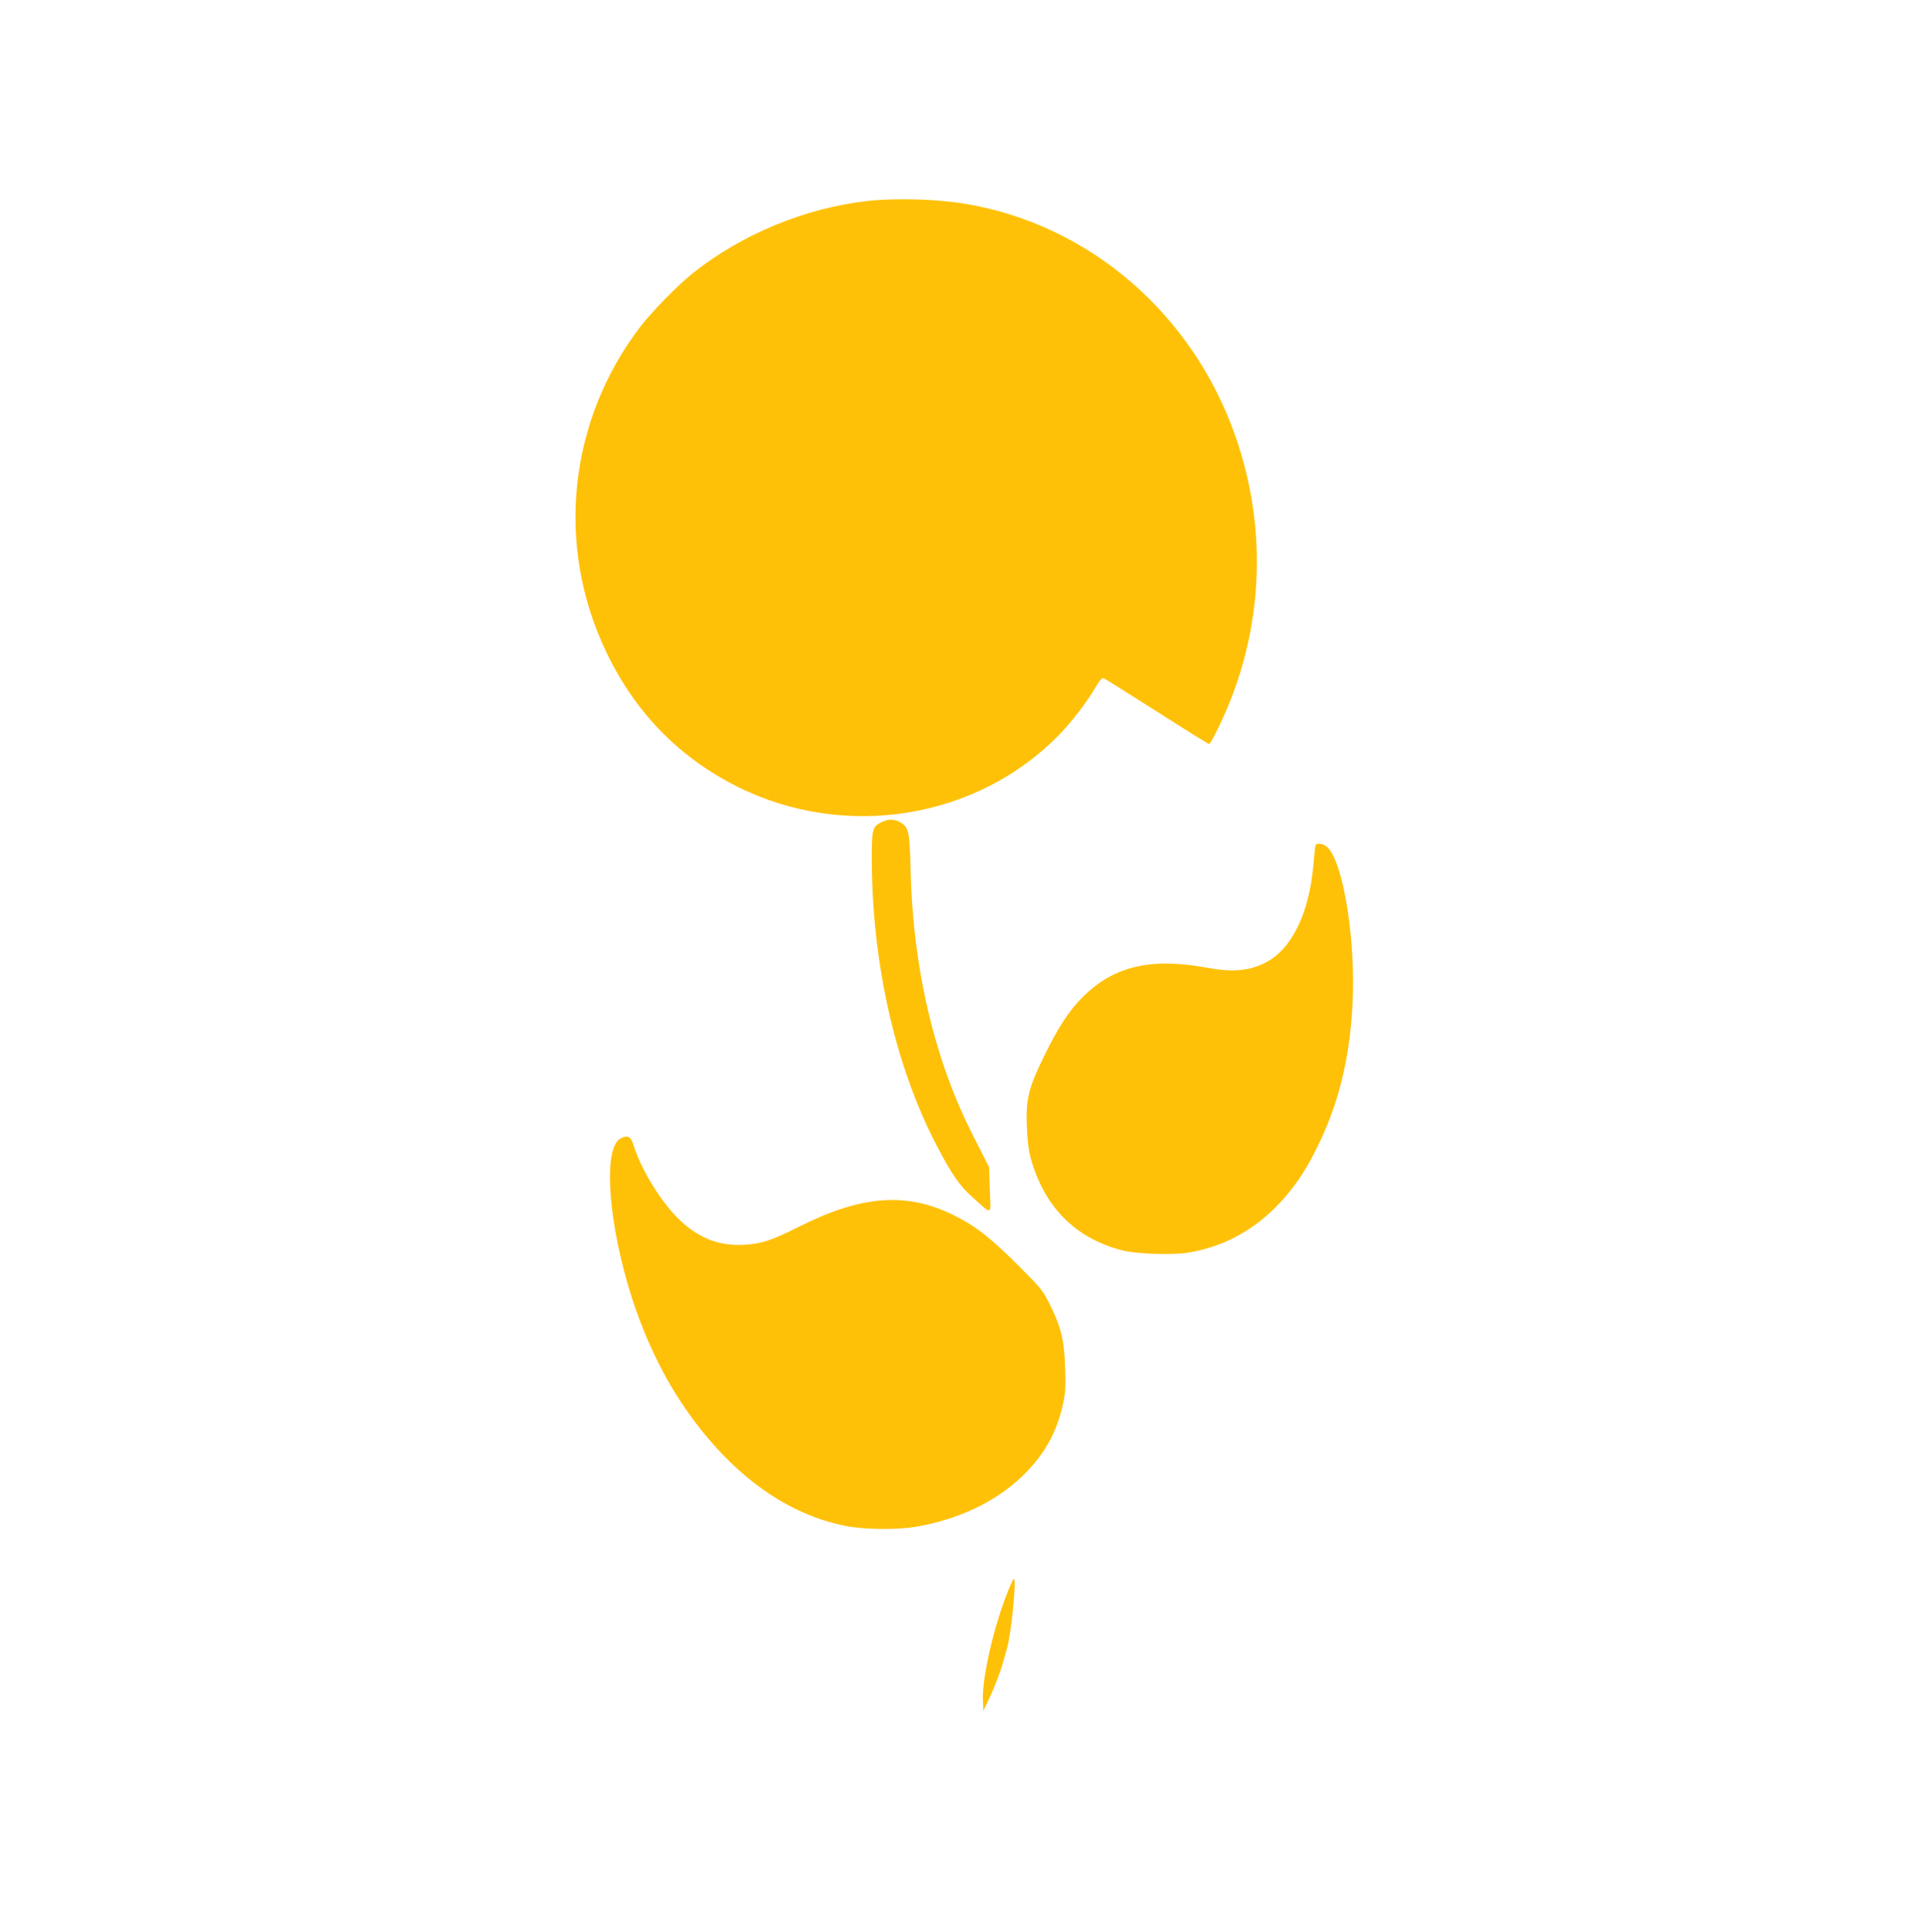
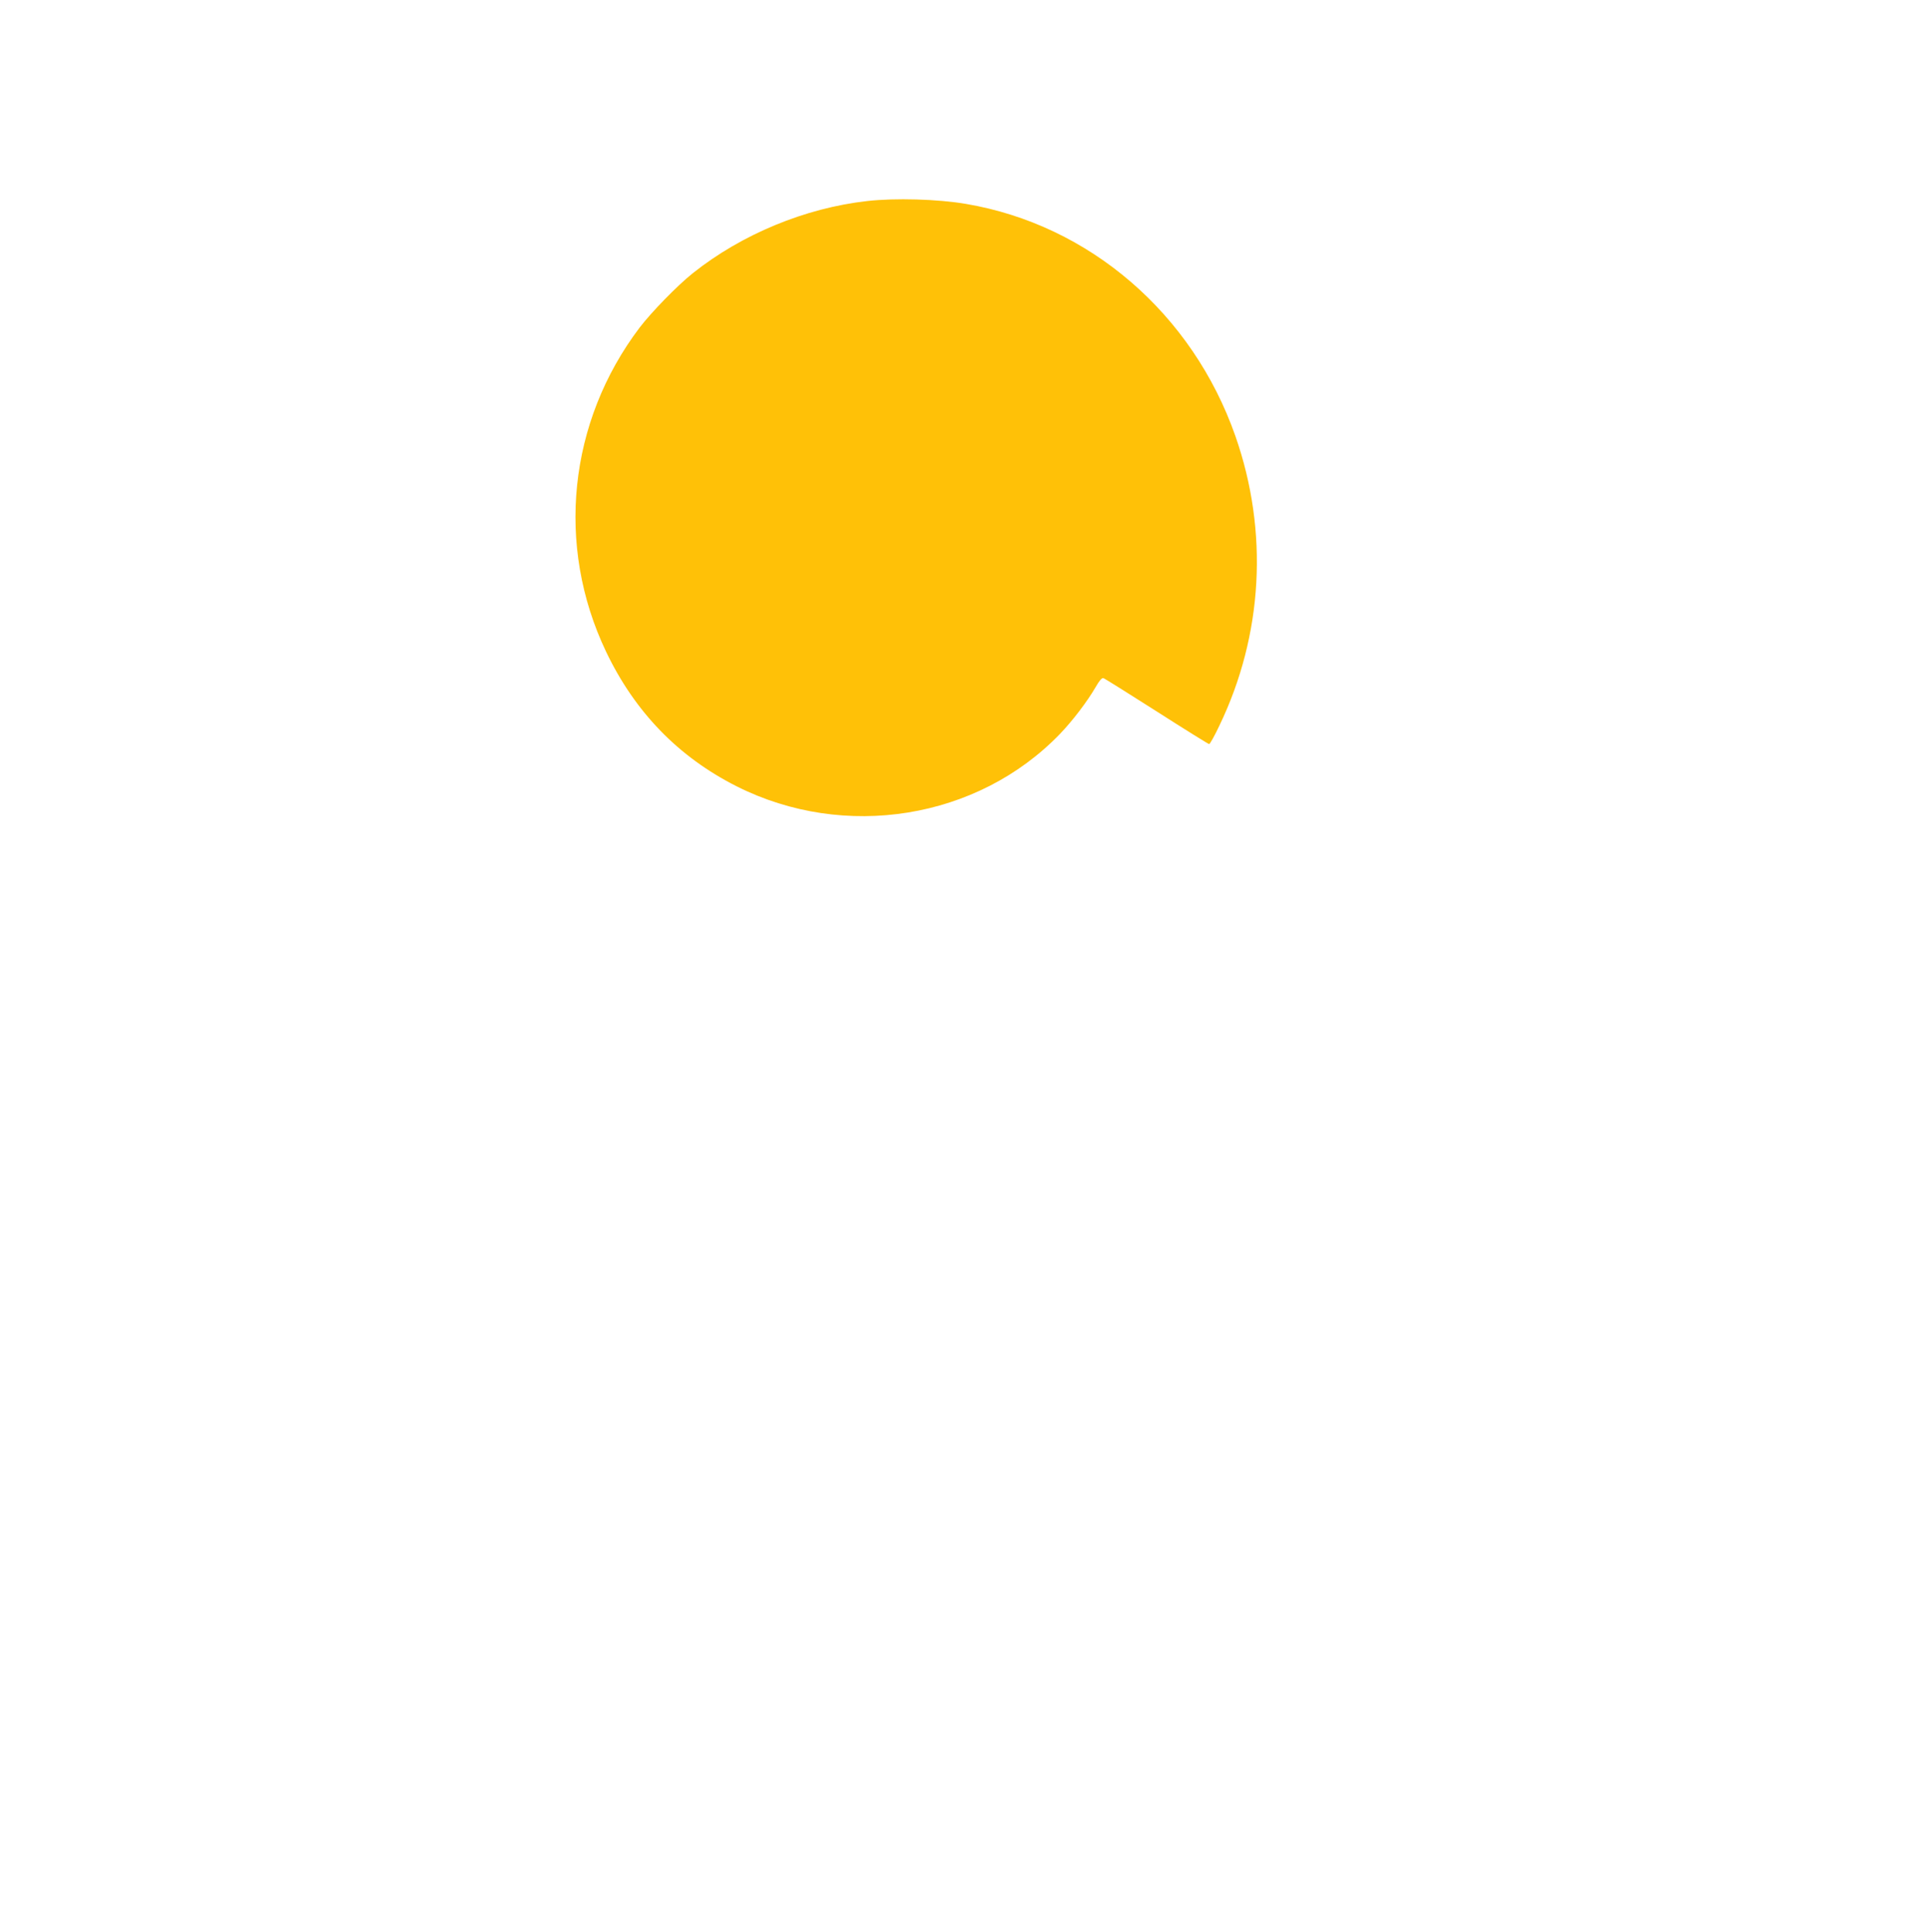
<svg xmlns="http://www.w3.org/2000/svg" version="1.0" width="1278pt" height="1280pt" viewBox="0 0 1278 1280" preserveAspectRatio="xMidYMid meet">
  <g transform="translate(0,1280) scale(0.1,-0.1)" fill="#ffc107" stroke="none">
    <path d="M5745 11468 c-410 -46 -831 -220 -1155 -478 -103 -82 -274 -258 -352 -360 -473 -625 -558 -1444 -223 -2147 191 -401 481 -699 866 -893 715 -360 1595 -218 2140 346 85 88 183 217 238 312 24 42 41 62 51 59 8 -2 167 -102 354 -221 186 -119 342 -216 347 -216 5 0 36 55 68 123 289 601 327 1285 106 1917 -284 811 -966 1400 -1785 1539 -187 32 -471 40 -655 19z" />
-     <path d="M5843 7354 c-65 -32 -68 -46 -67 -269 5 -682 157 -1348 427 -1870 102 -195 155 -273 245 -352 129 -114 116 -121 110 53 l-5 150 -48 95 c-91 176 -137 274 -185 394 -177 444 -273 940 -287 1475 -6 260 -12 287 -65 320 -39 24 -81 25 -125 4z" />
-     <path d="M8715 7198 c-2 -7 -8 -67 -14 -134 -29 -320 -145 -556 -319 -643 -110 -55 -218 -64 -395 -31 -363 66 -609 8 -812 -194 -92 -91 -165 -203 -259 -396 -103 -211 -120 -281 -113 -465 4 -99 12 -161 27 -214 91 -318 290 -520 595 -603 93 -26 335 -35 443 -18 224 36 420 137 586 304 110 111 195 234 276 401 138 283 209 568 230 925 25 422 -57 948 -164 1055 -26 26 -74 34 -81 13z" />
-     <path d="M4113 5258 c-111 -53 -91 -488 42 -953 97 -340 243 -646 427 -896 289 -395 638 -642 1015 -718 124 -26 348 -28 474 -6 278 48 523 164 697 330 146 139 231 288 273 476 18 79 20 117 16 244 -6 183 -26 267 -98 415 -50 101 -58 111 -213 266 -184 184 -285 263 -430 334 -308 152 -605 131 -1013 -73 -187 -94 -254 -117 -368 -124 -172 -11 -311 44 -444 176 -116 115 -242 321 -291 476 -21 66 -38 77 -87 53z" />
-     <path d="M6682 2268 c-97 -237 -179 -591 -170 -743 l3 -60 26 55 c42 86 86 199 104 265 9 33 21 74 26 92 28 91 65 463 46 463 -3 0 -19 -33 -35 -72z" />
  </g>
</svg>